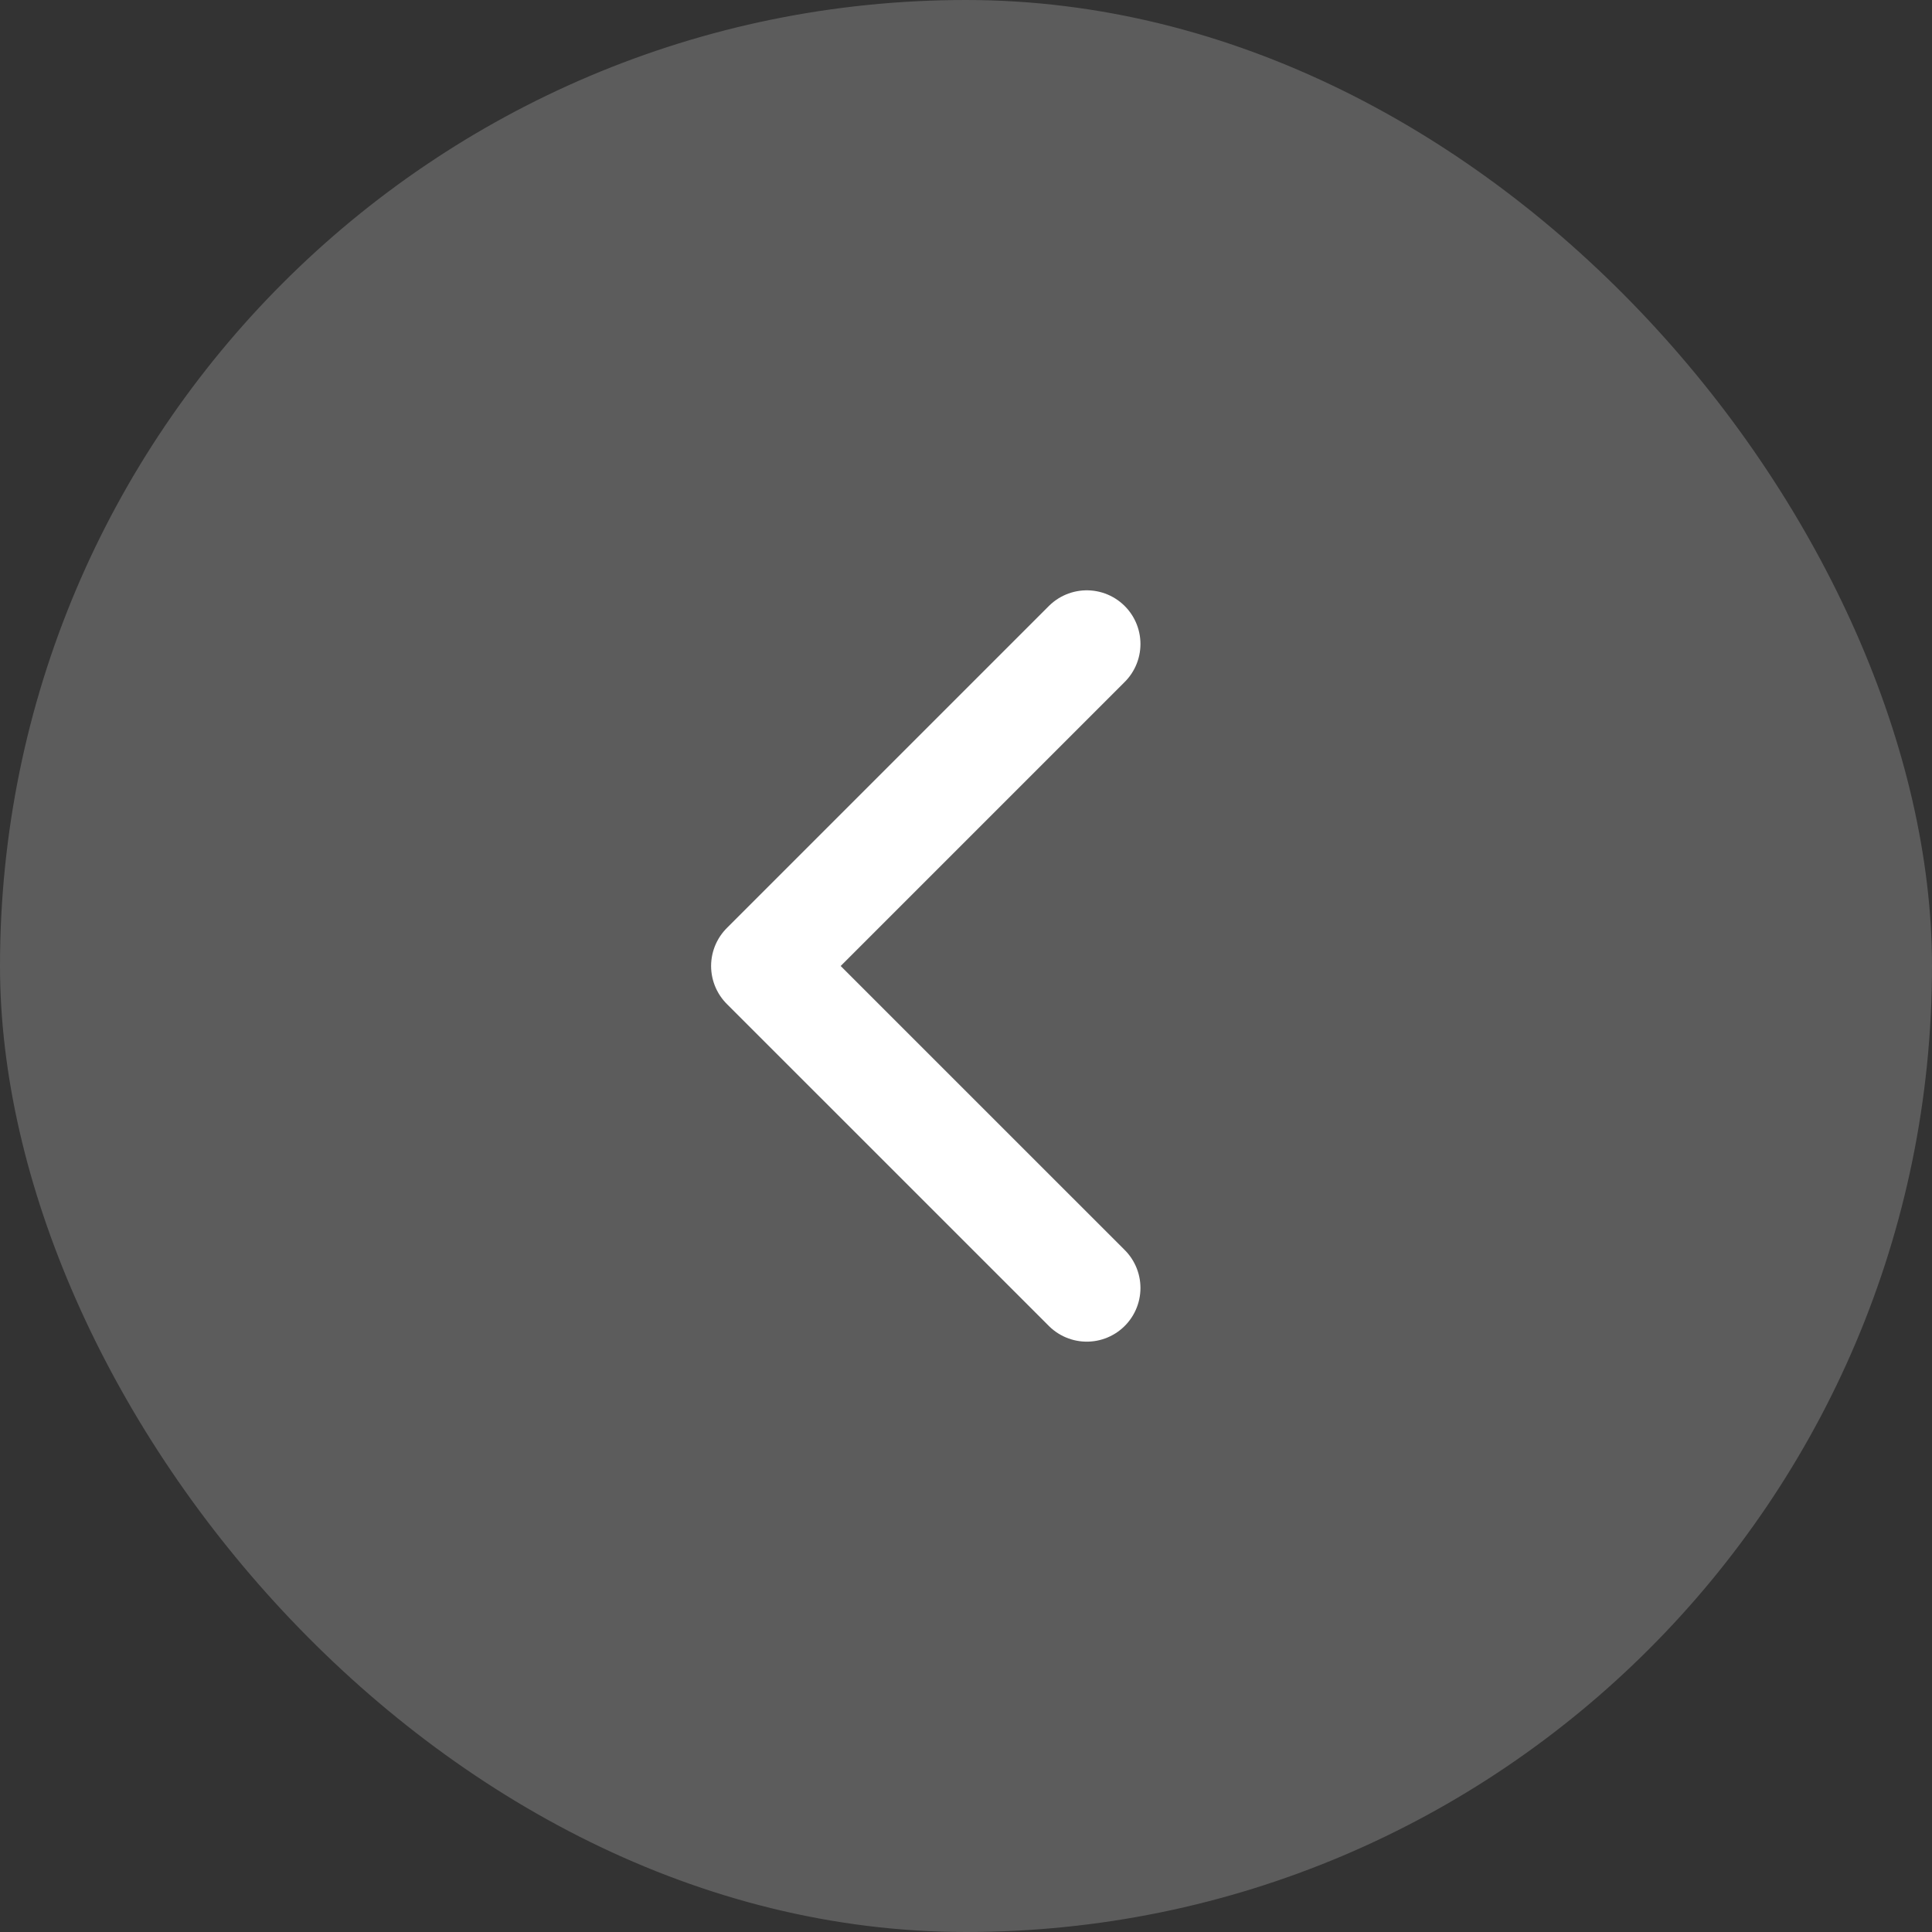
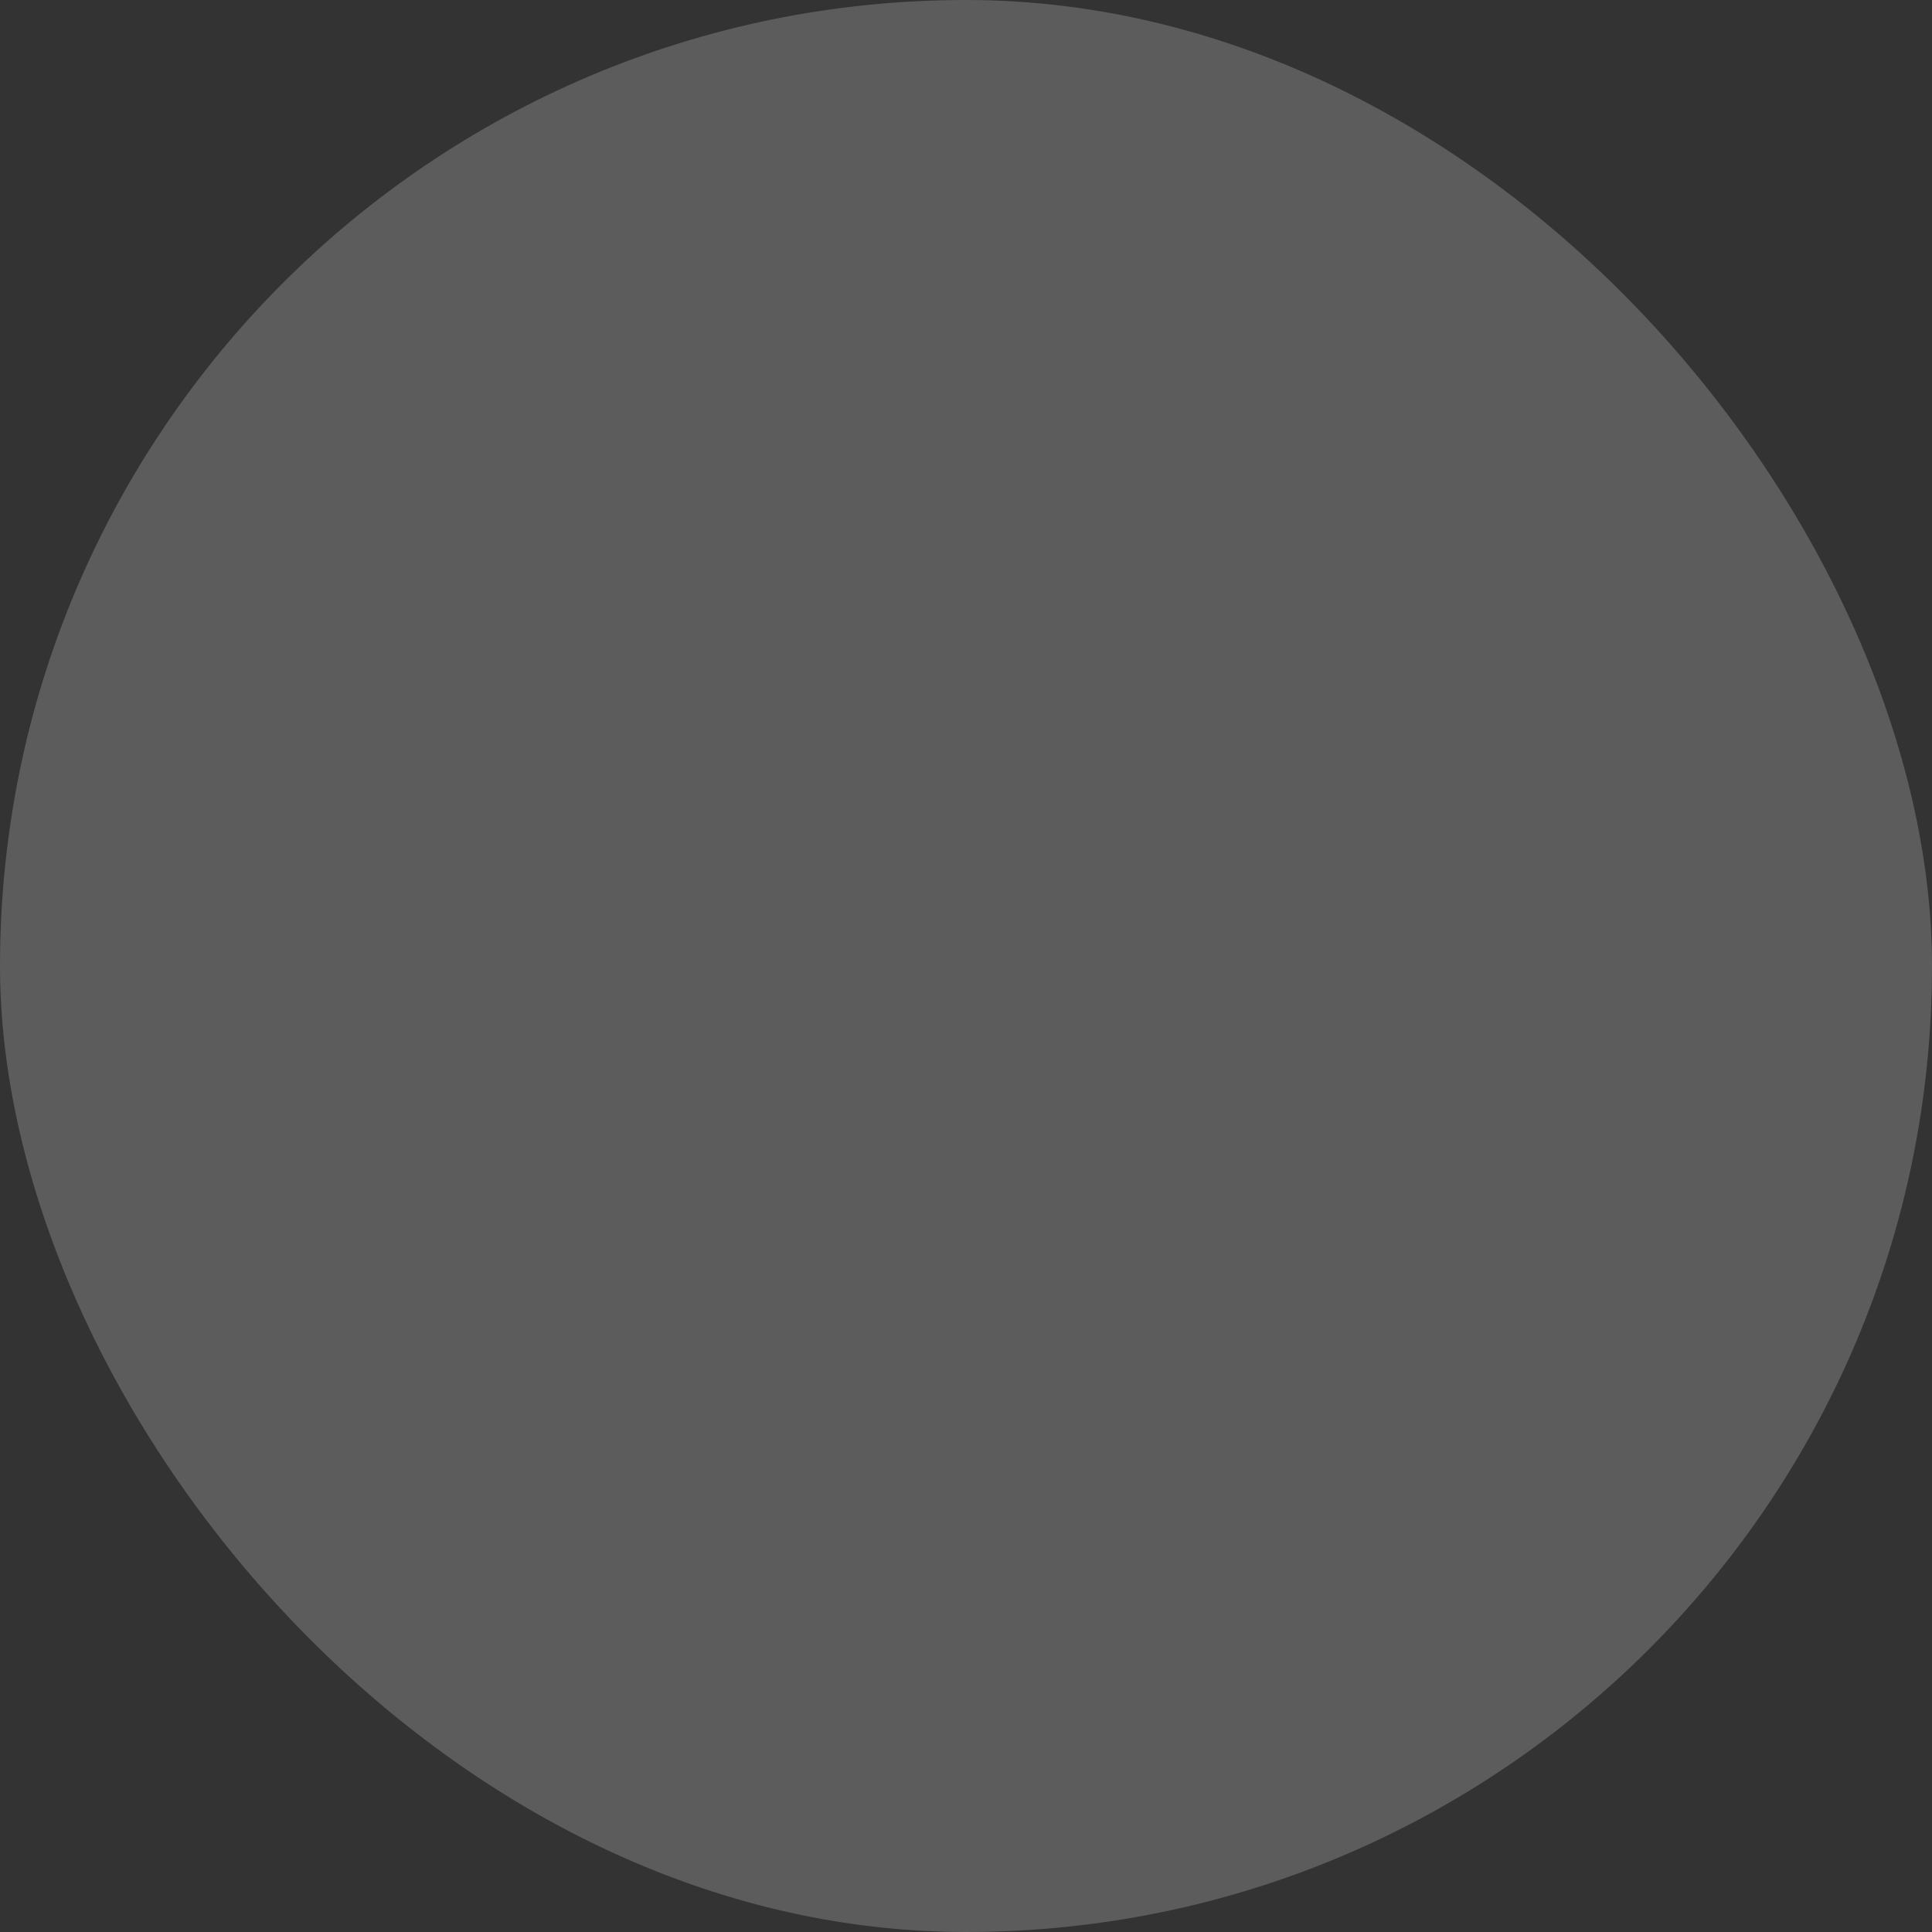
<svg xmlns="http://www.w3.org/2000/svg" width="64" height="64" viewBox="0 0 64 64" fill="none">
  <rect x="0" y="0" width="64" height="64" fill="#333333" stroke="none" />
  <g id="chevron-left">
    <rect width="64" height="64" rx="32" fill="white" fill-opacity="0.2" />
-     <path id="Vector" d="M36.001 42.666L25.334 32L36.001 21.333" stroke="white" stroke-width="3.556" stroke-linecap="round" stroke-linejoin="round" />
  </g>
</svg>